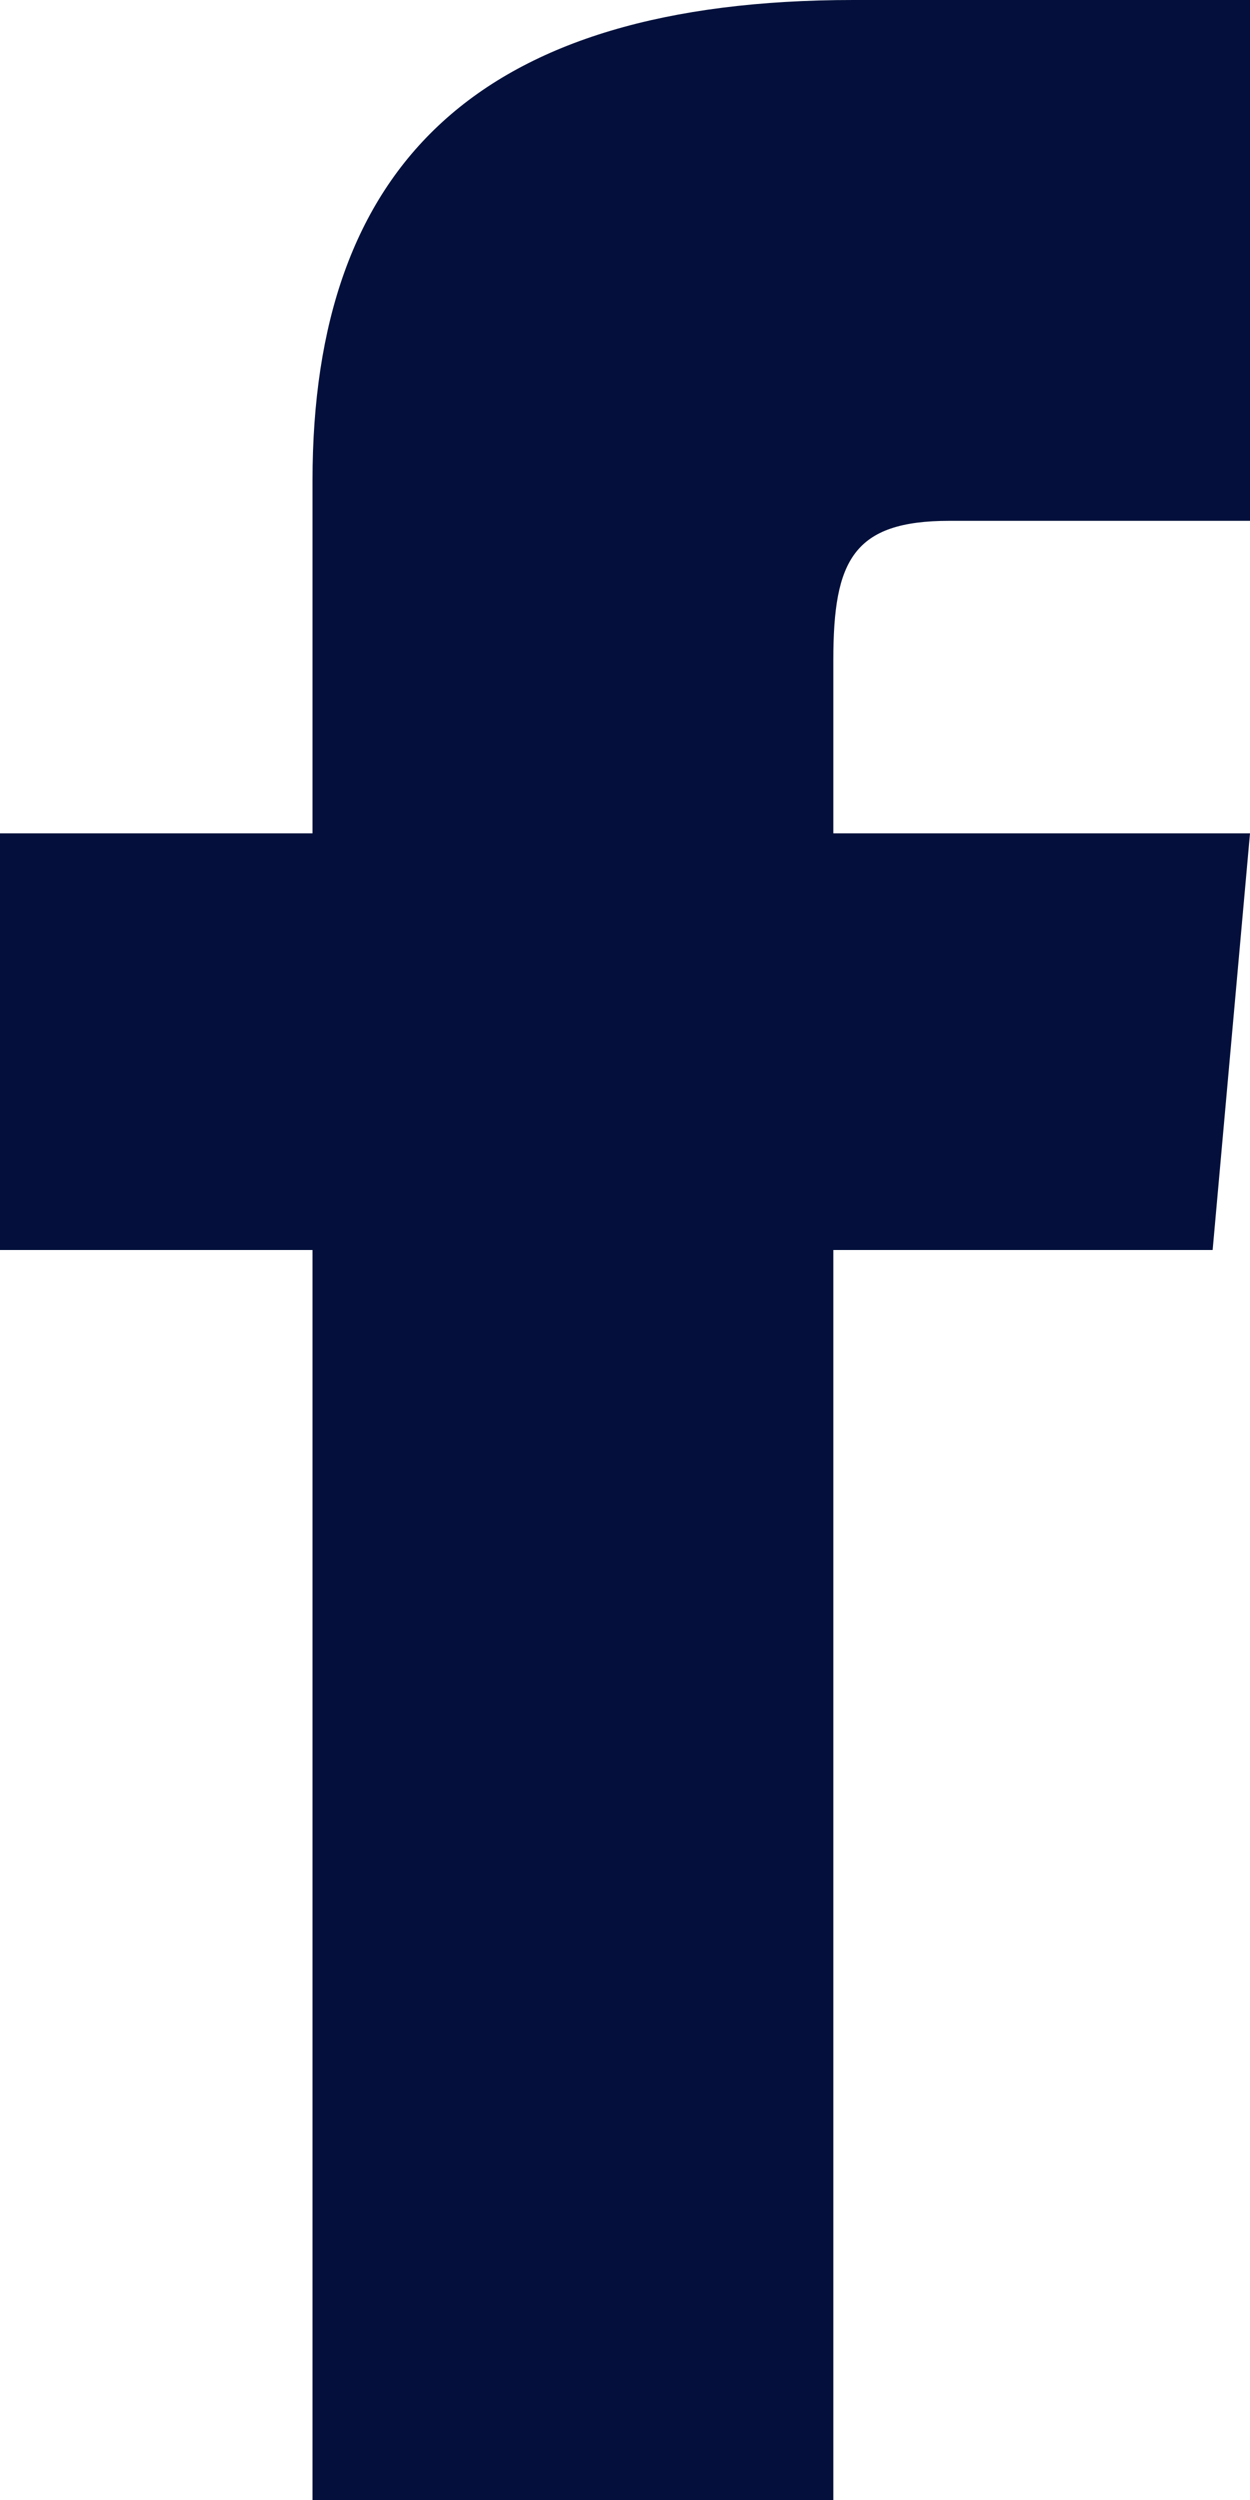
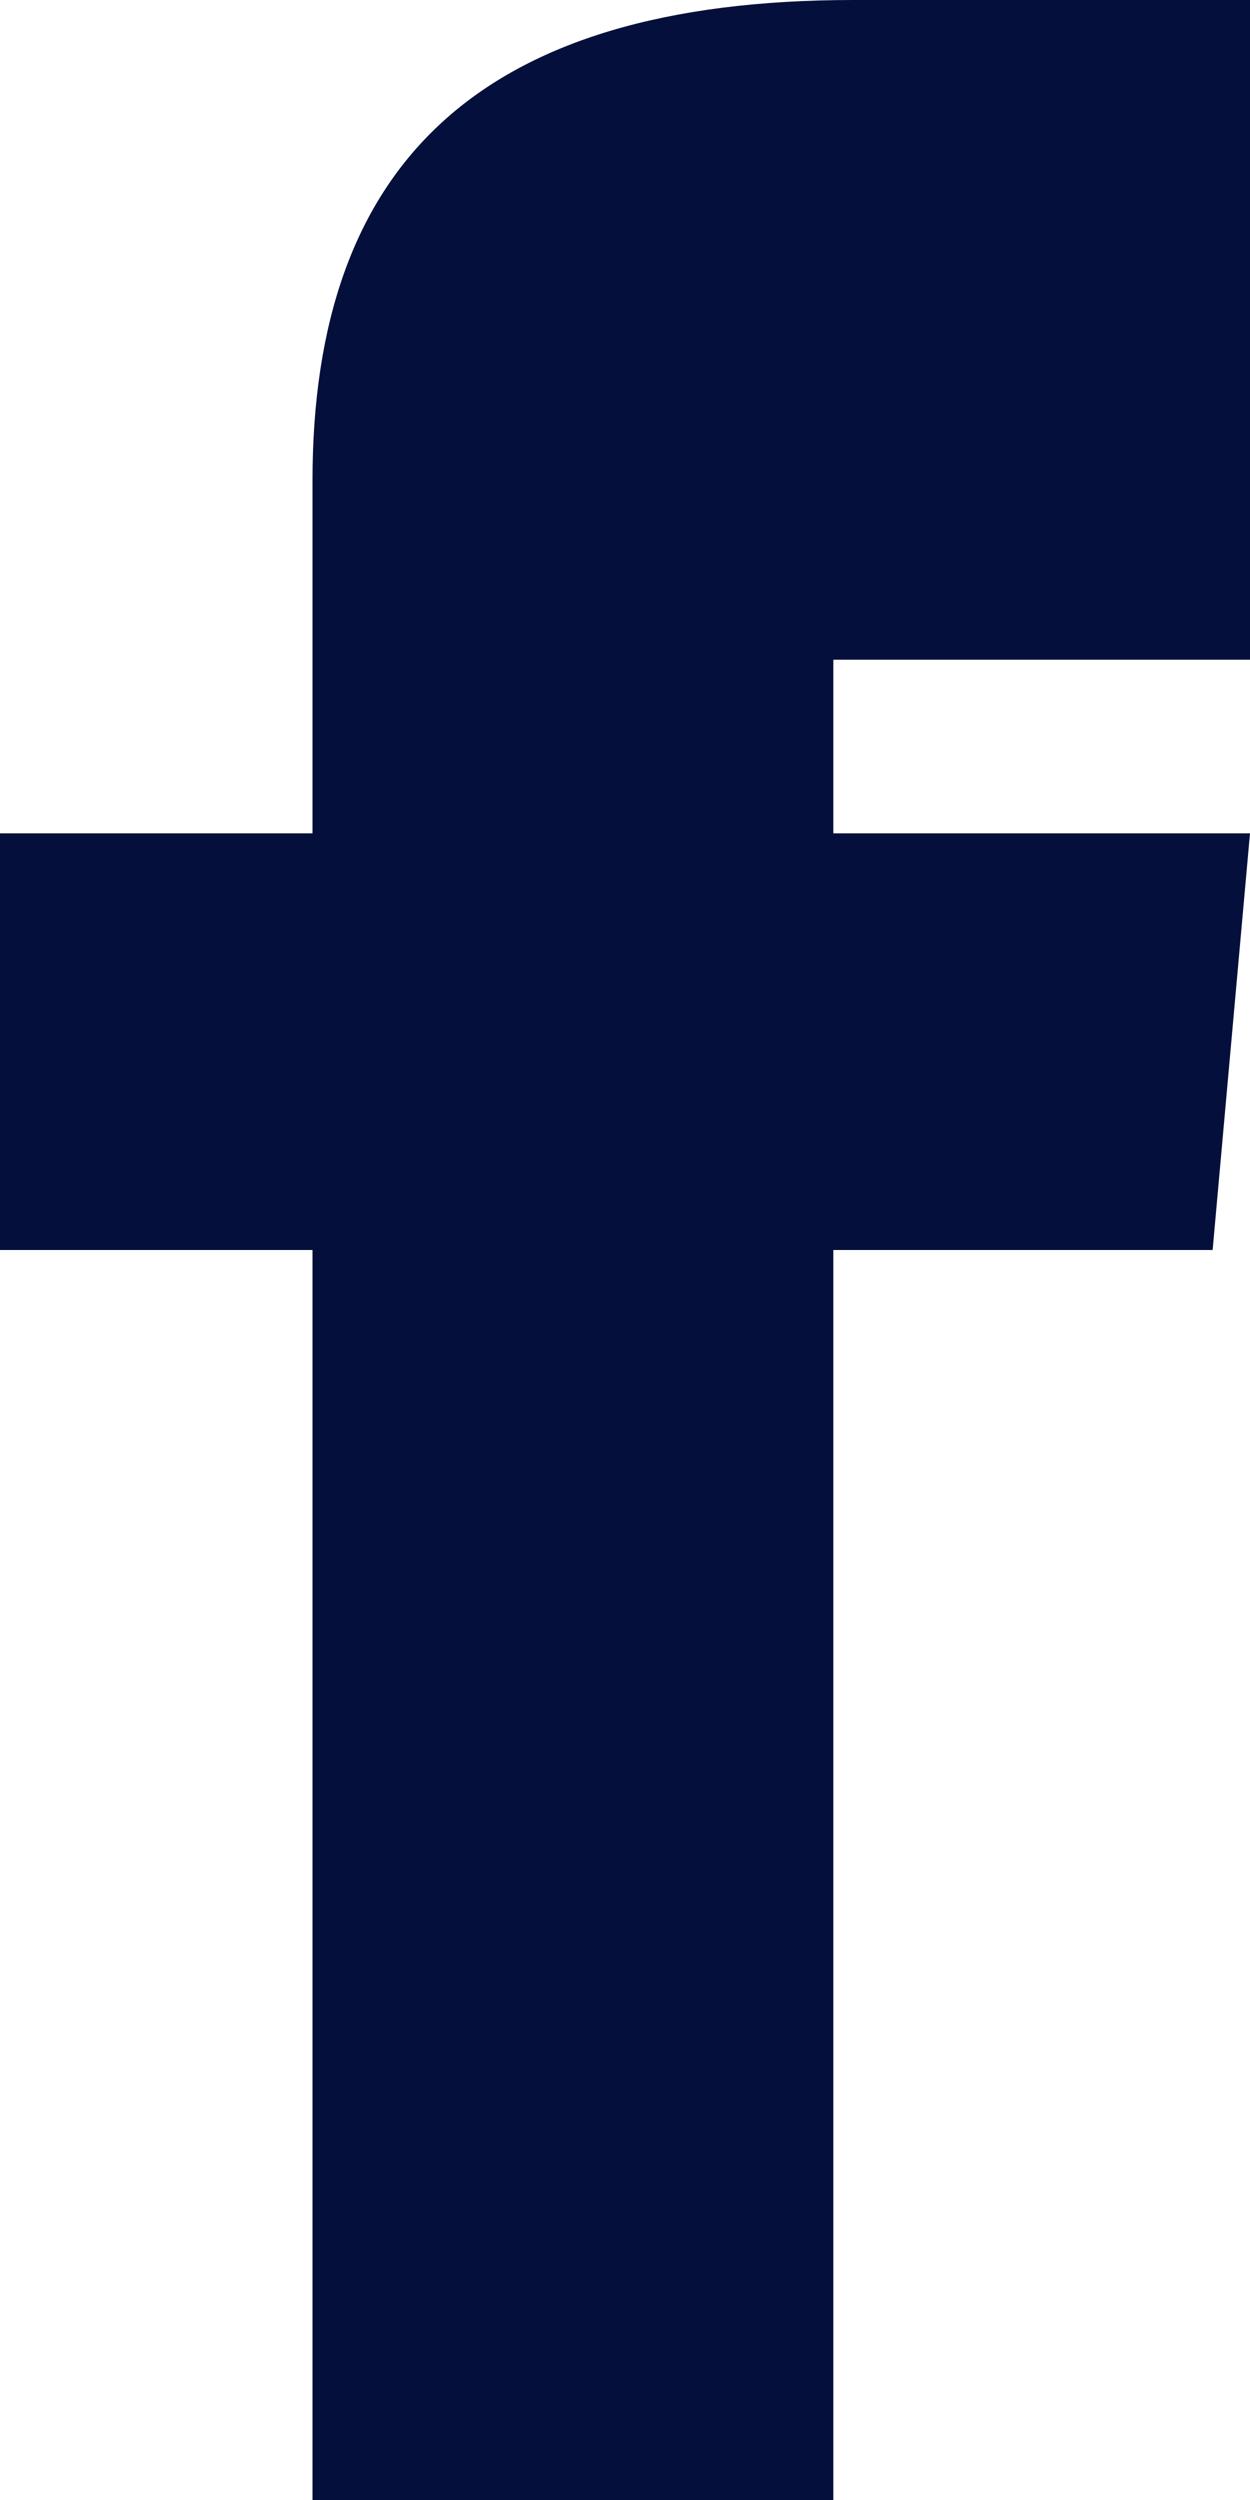
<svg xmlns="http://www.w3.org/2000/svg" width="9" height="18" viewBox="0 0 9 18">
-   <path id="iconmonstr-facebook-1" d="M8.25,6H6V9H8.25v9H12V9h2.731L15,6H12V4.75c0-.716.144-1,.836-1H15V0H12.144C9.447,0,8.25,1.187,8.25,3.461Z" transform="translate(-6)" fill="#04103B" />
+   <path id="iconmonstr-facebook-1" d="M8.25,6H6V9H8.25v9H12V9h2.731L15,6H12V4.75H15V0H12.144C9.447,0,8.25,1.187,8.25,3.461Z" transform="translate(-6)" fill="#04103B" />
</svg>